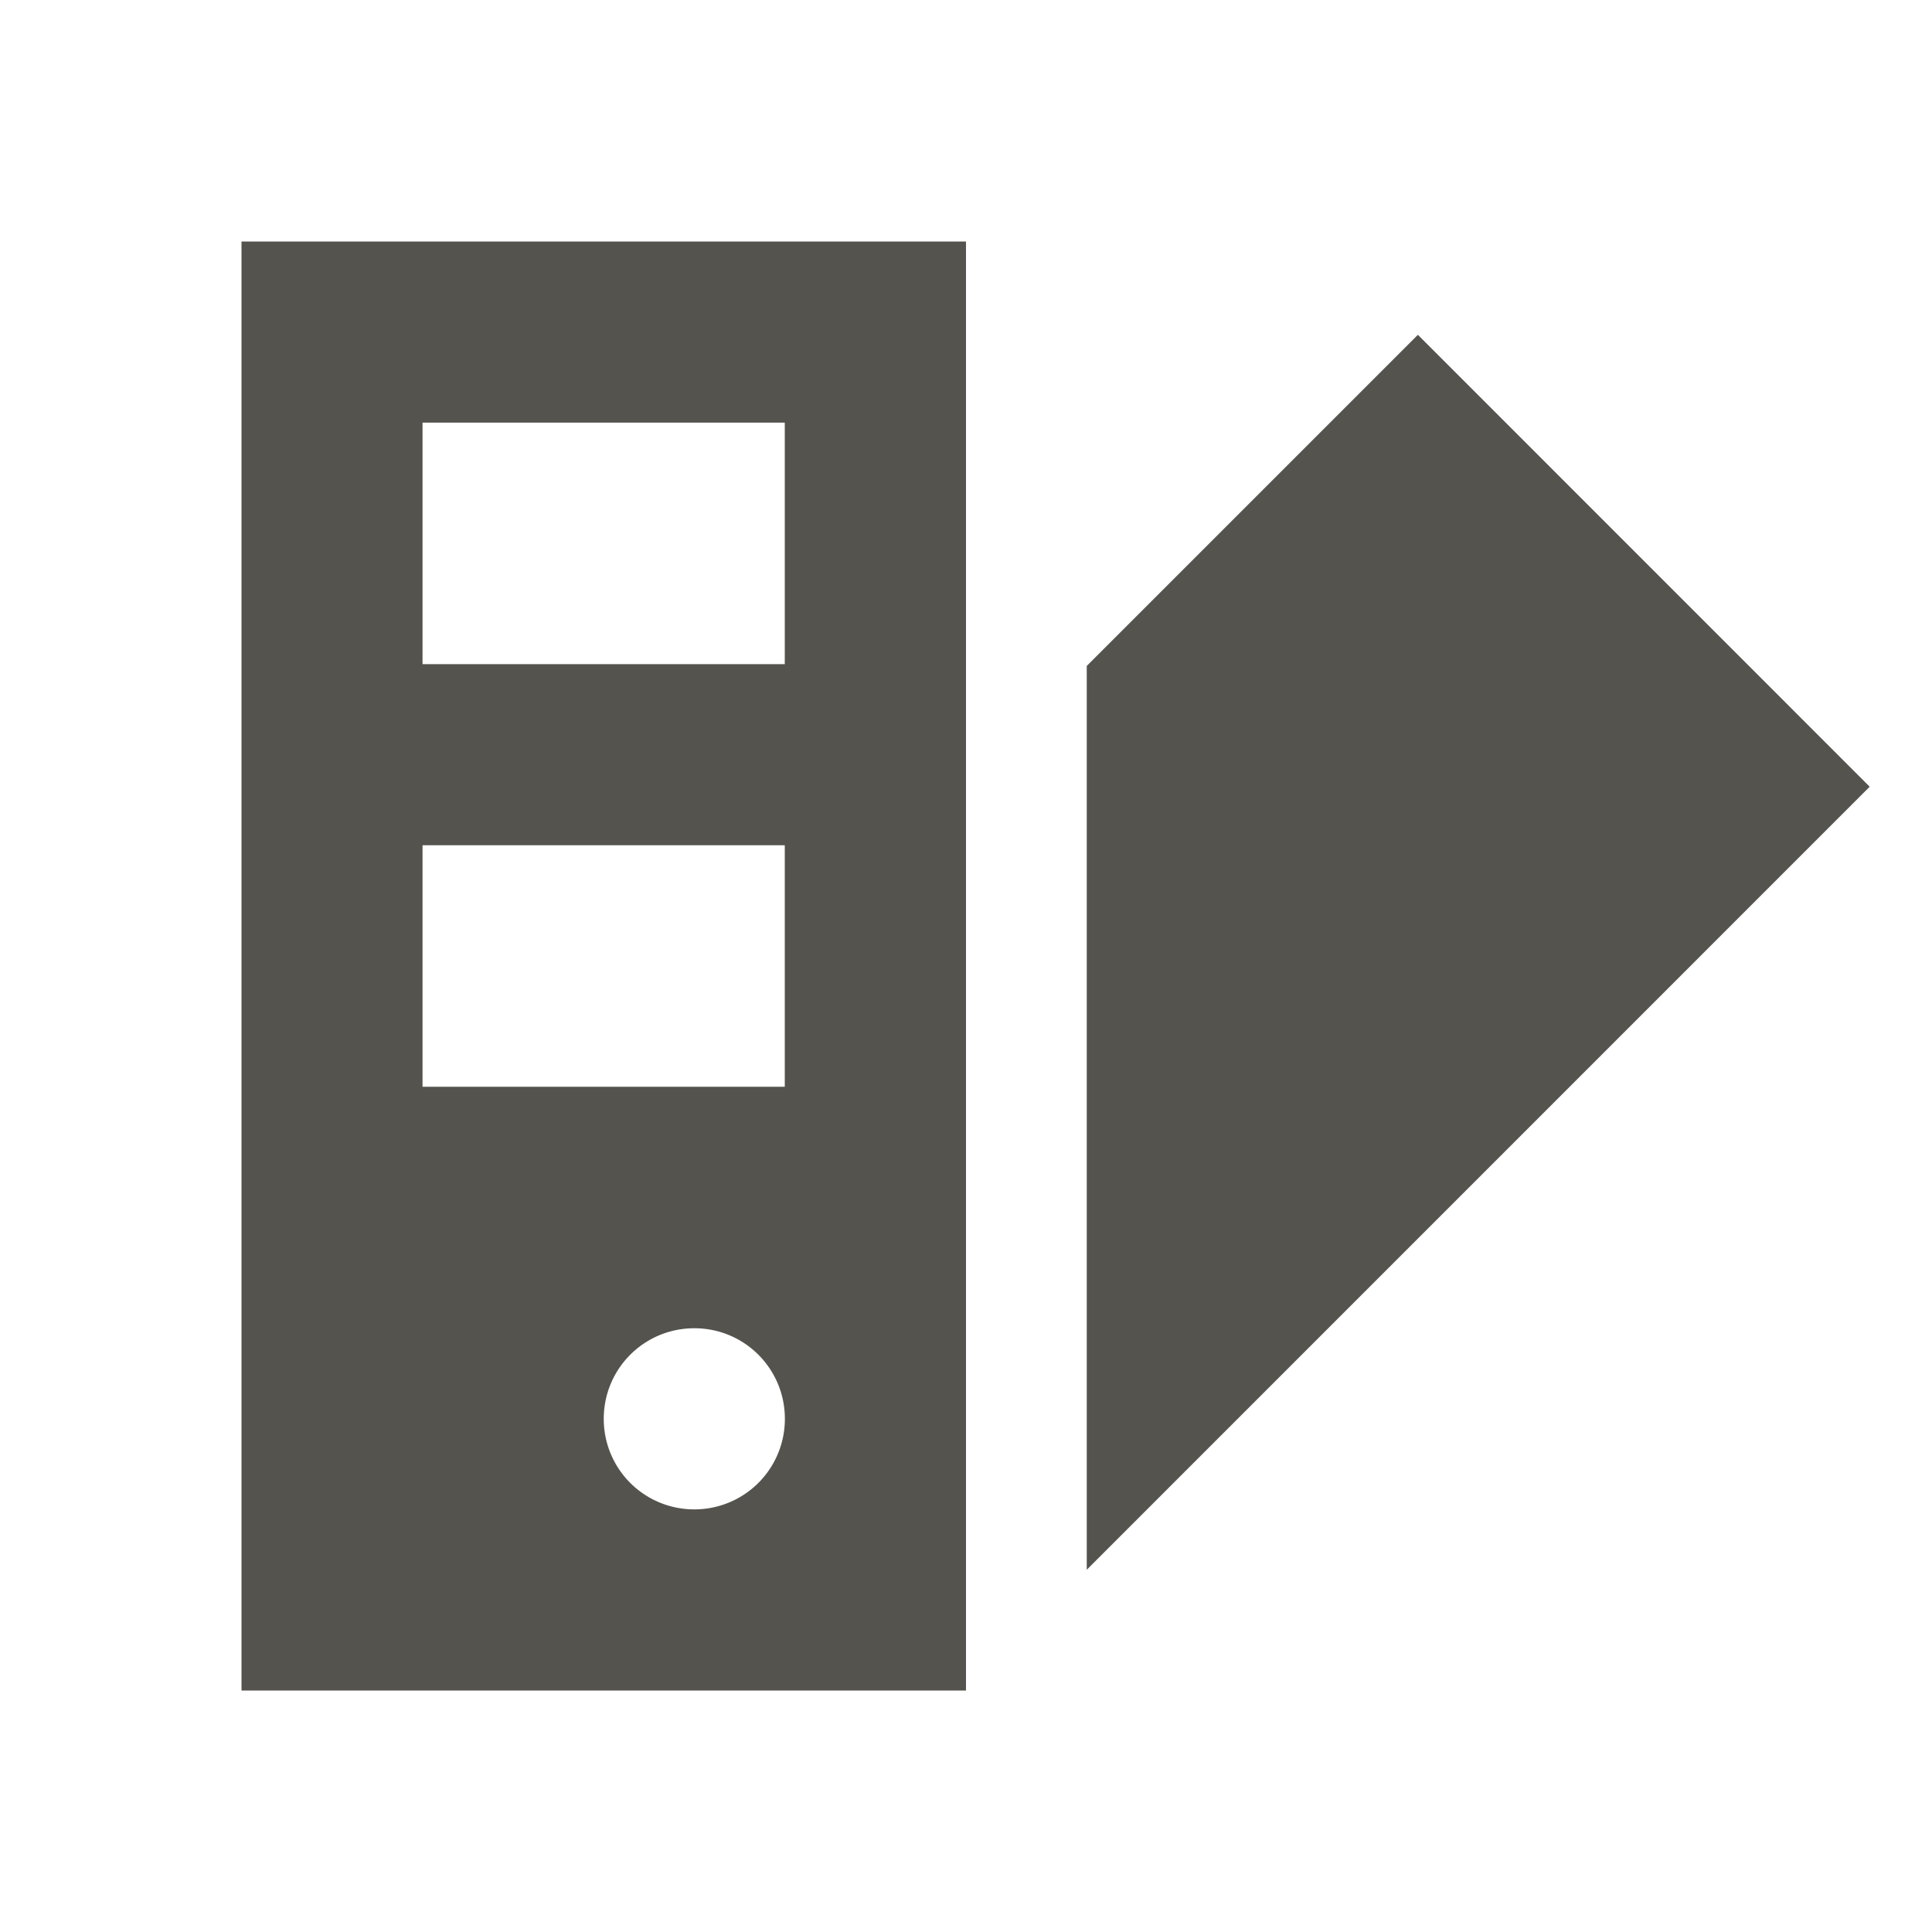
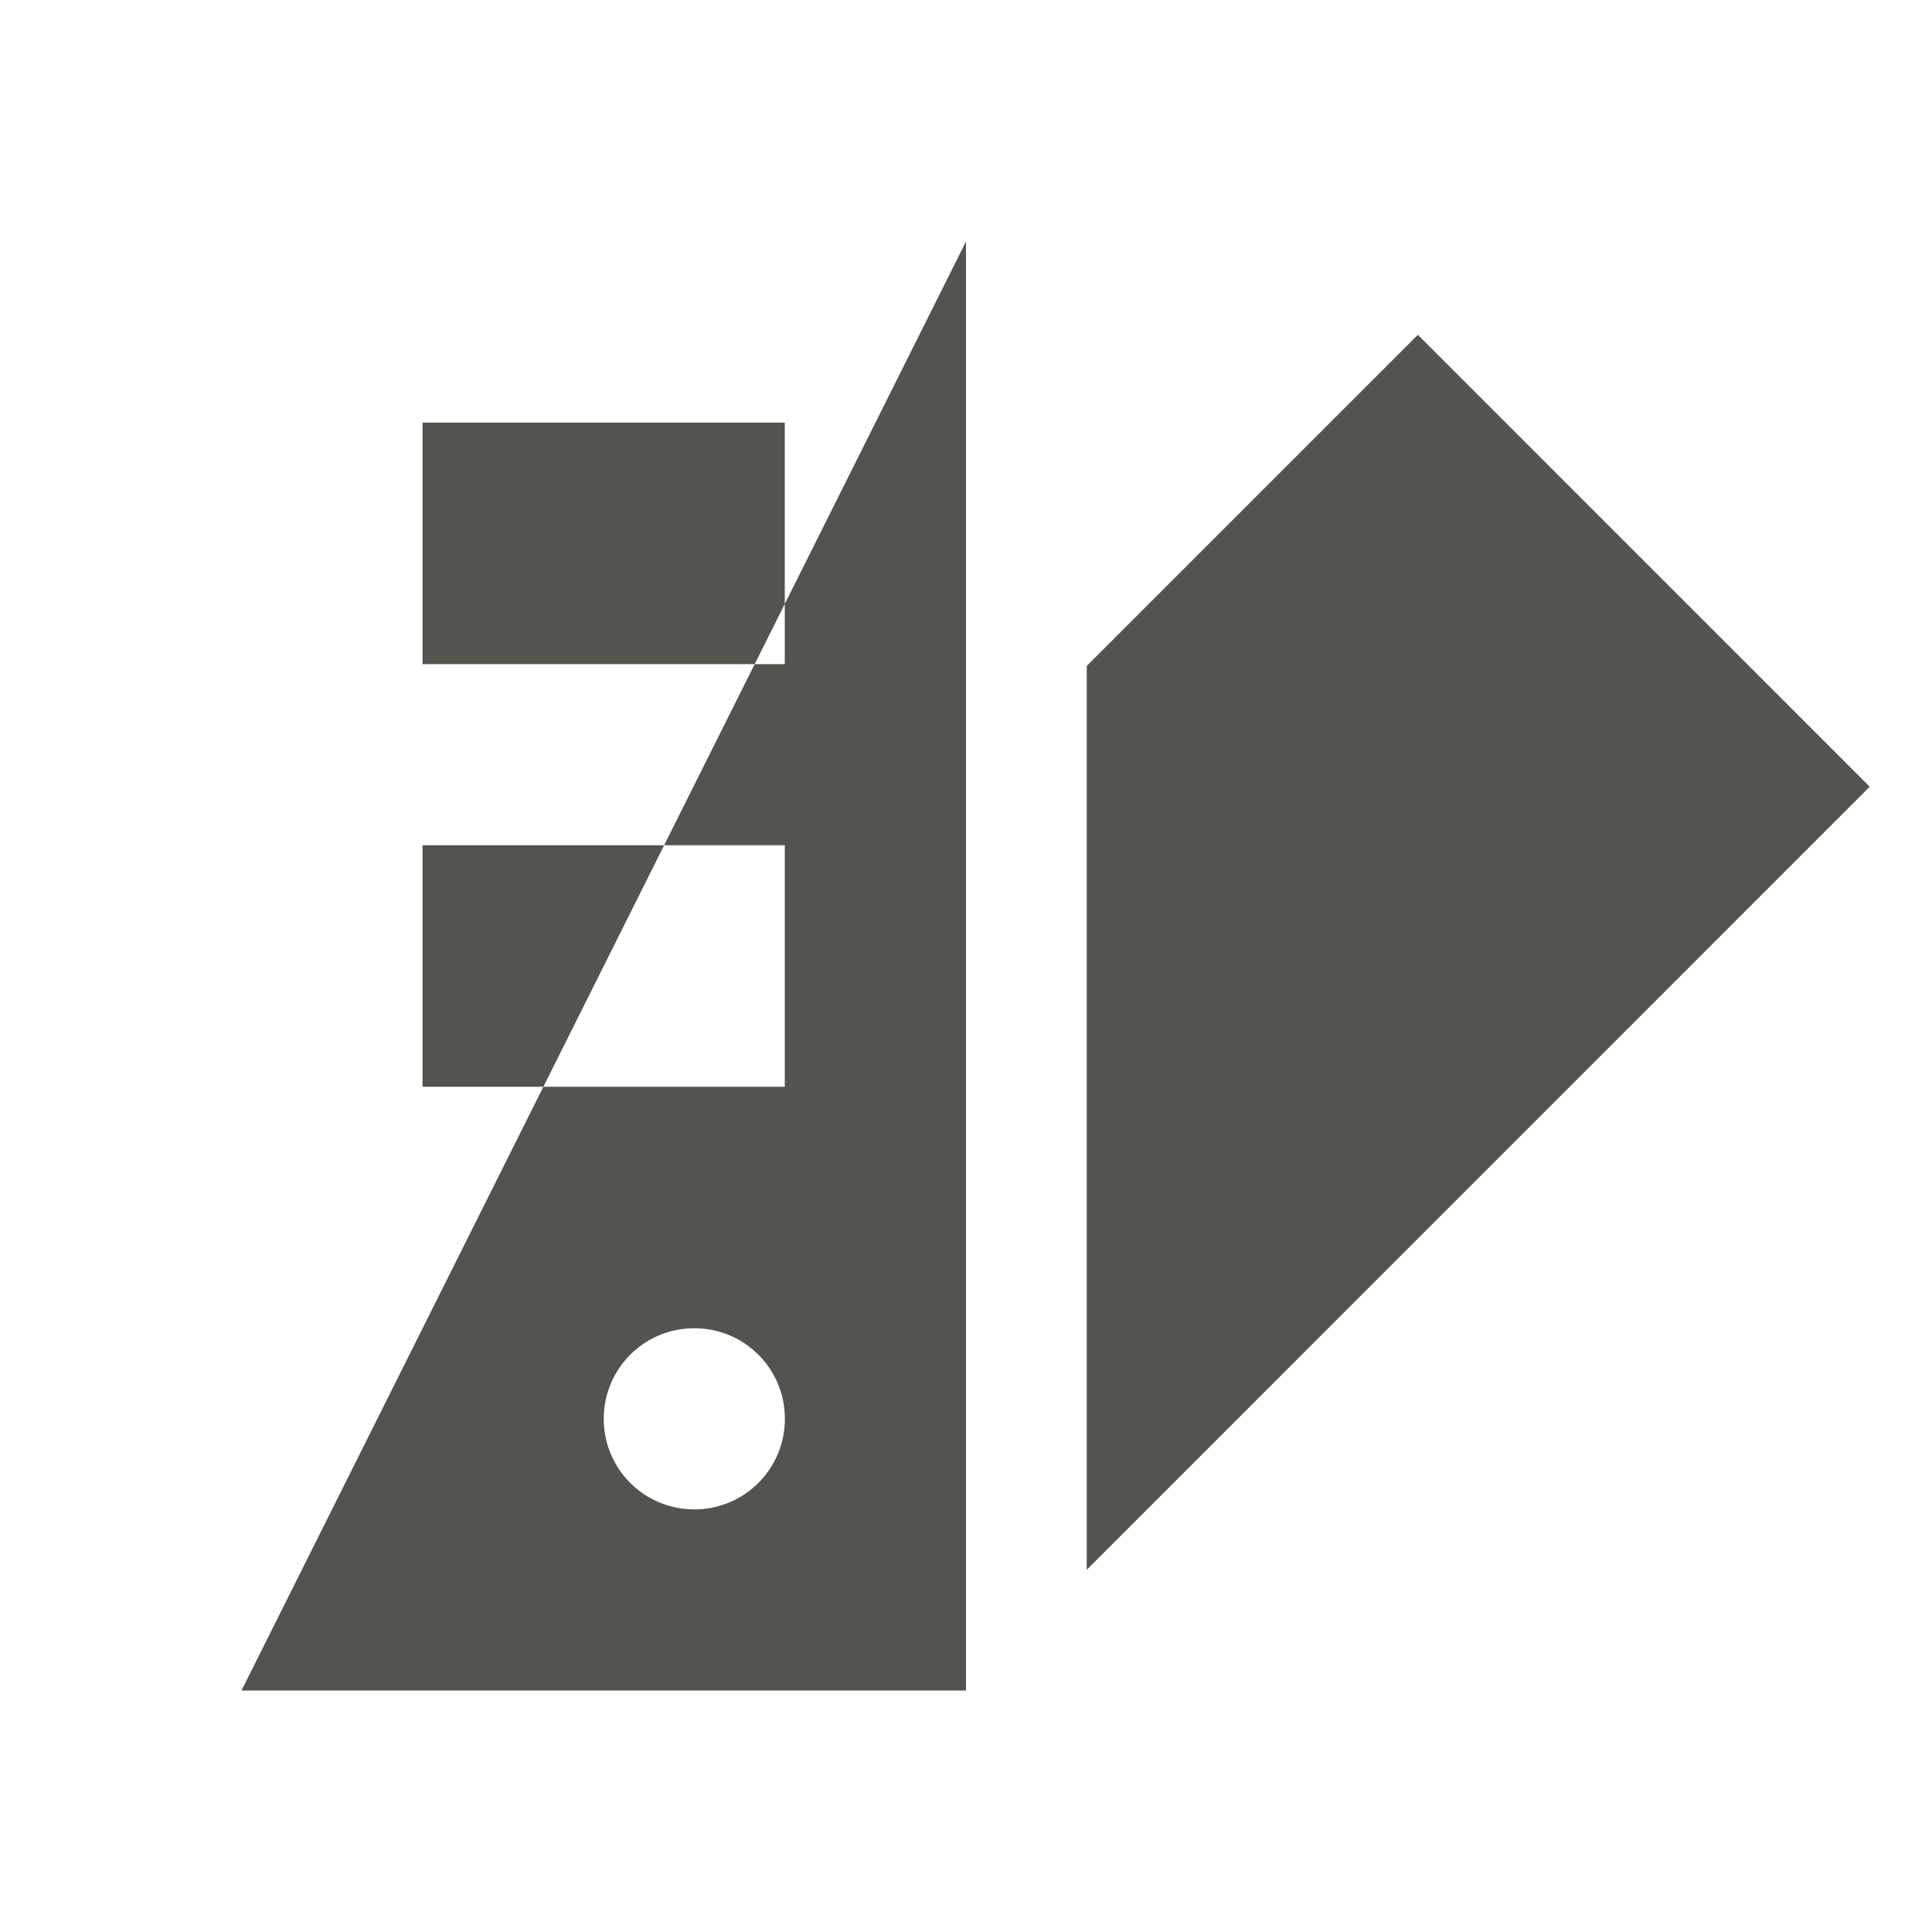
<svg xmlns="http://www.w3.org/2000/svg" viewBox="0 0 20 20" fill="#55534E">
-   <path d="M2.5 17.5H10v-15H2.5zm4.688-1.875a.936.936 0 0 1-.938-.937c0-.52.419-.938.938-.938s.937.419.937.938a.936.936 0 0 1-.937.937M4.374 4.375h3.75v2.5h-3.75zm0 4.375h3.75v2.5h-3.75zm14.981-.606L11.25 16.25V6.894l3.428-3.428z" fill="#55534E" />
+   <path d="M2.5 17.5H10v-15zm4.688-1.875a.936.936 0 0 1-.938-.937c0-.52.419-.938.938-.938s.937.419.937.938a.936.936 0 0 1-.937.937M4.374 4.375h3.75v2.5h-3.75zm0 4.375h3.75v2.5h-3.75zm14.981-.606L11.25 16.25V6.894l3.428-3.428z" fill="#55534E" />
</svg>